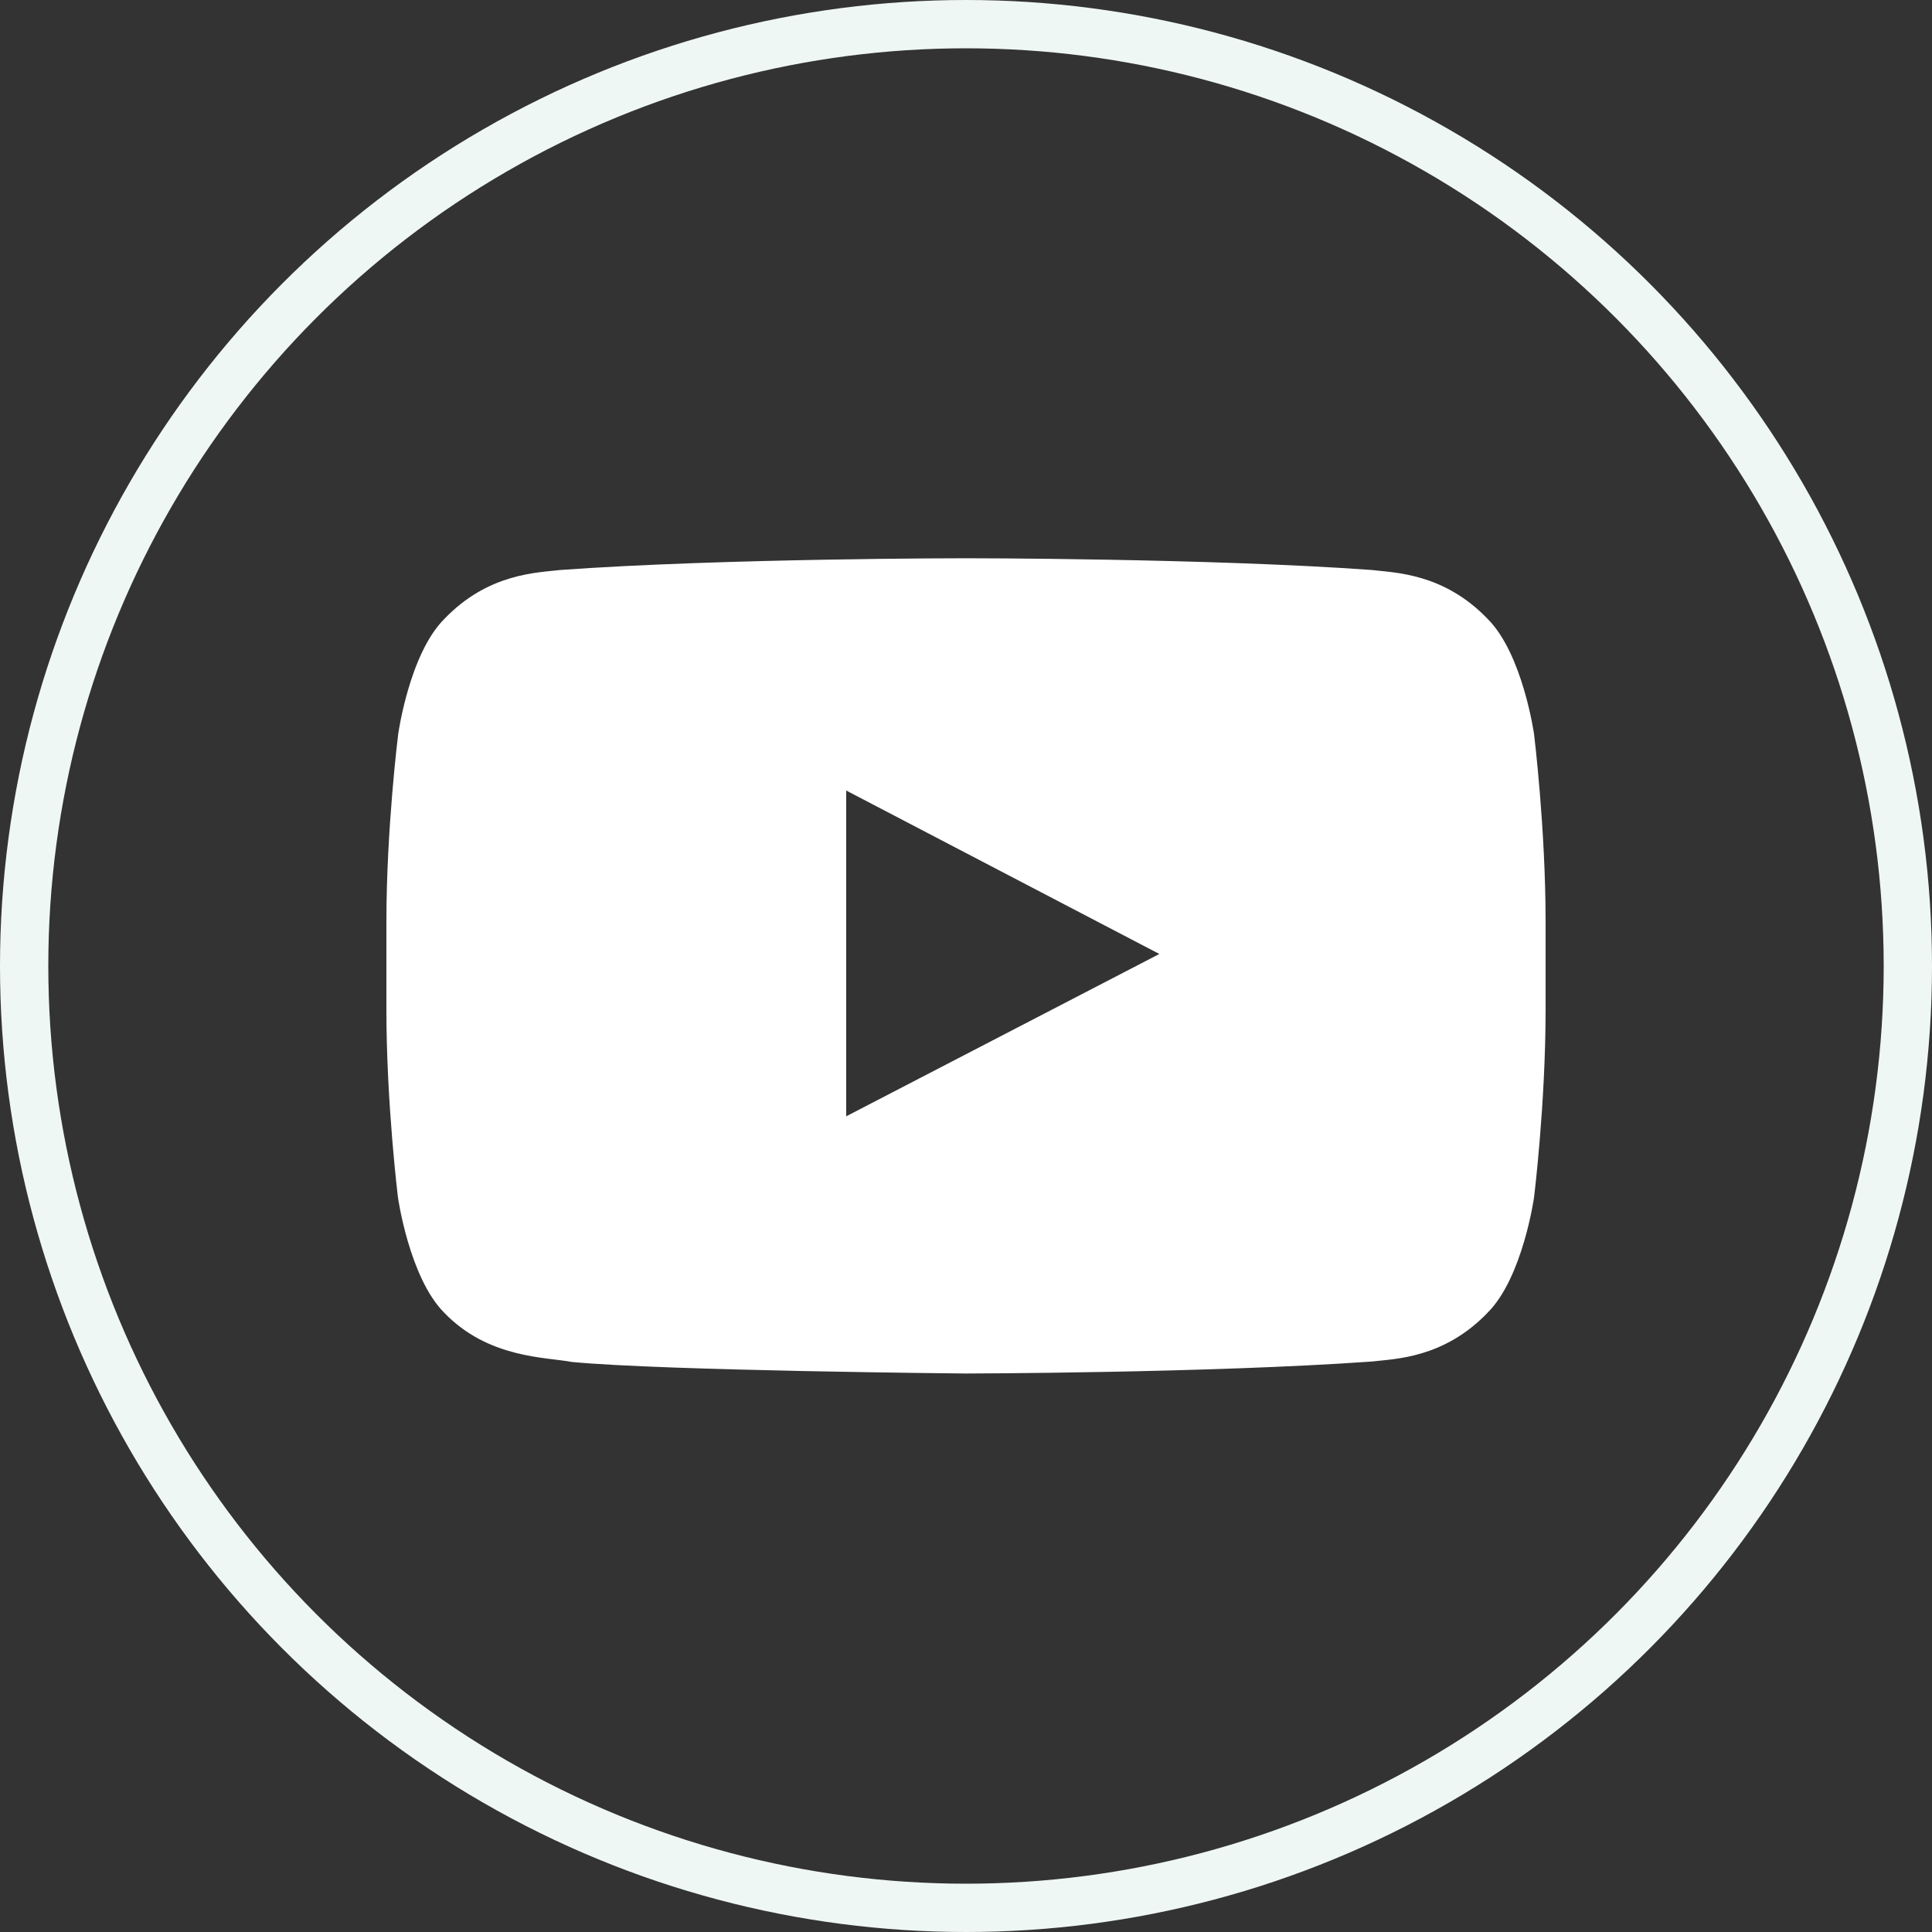
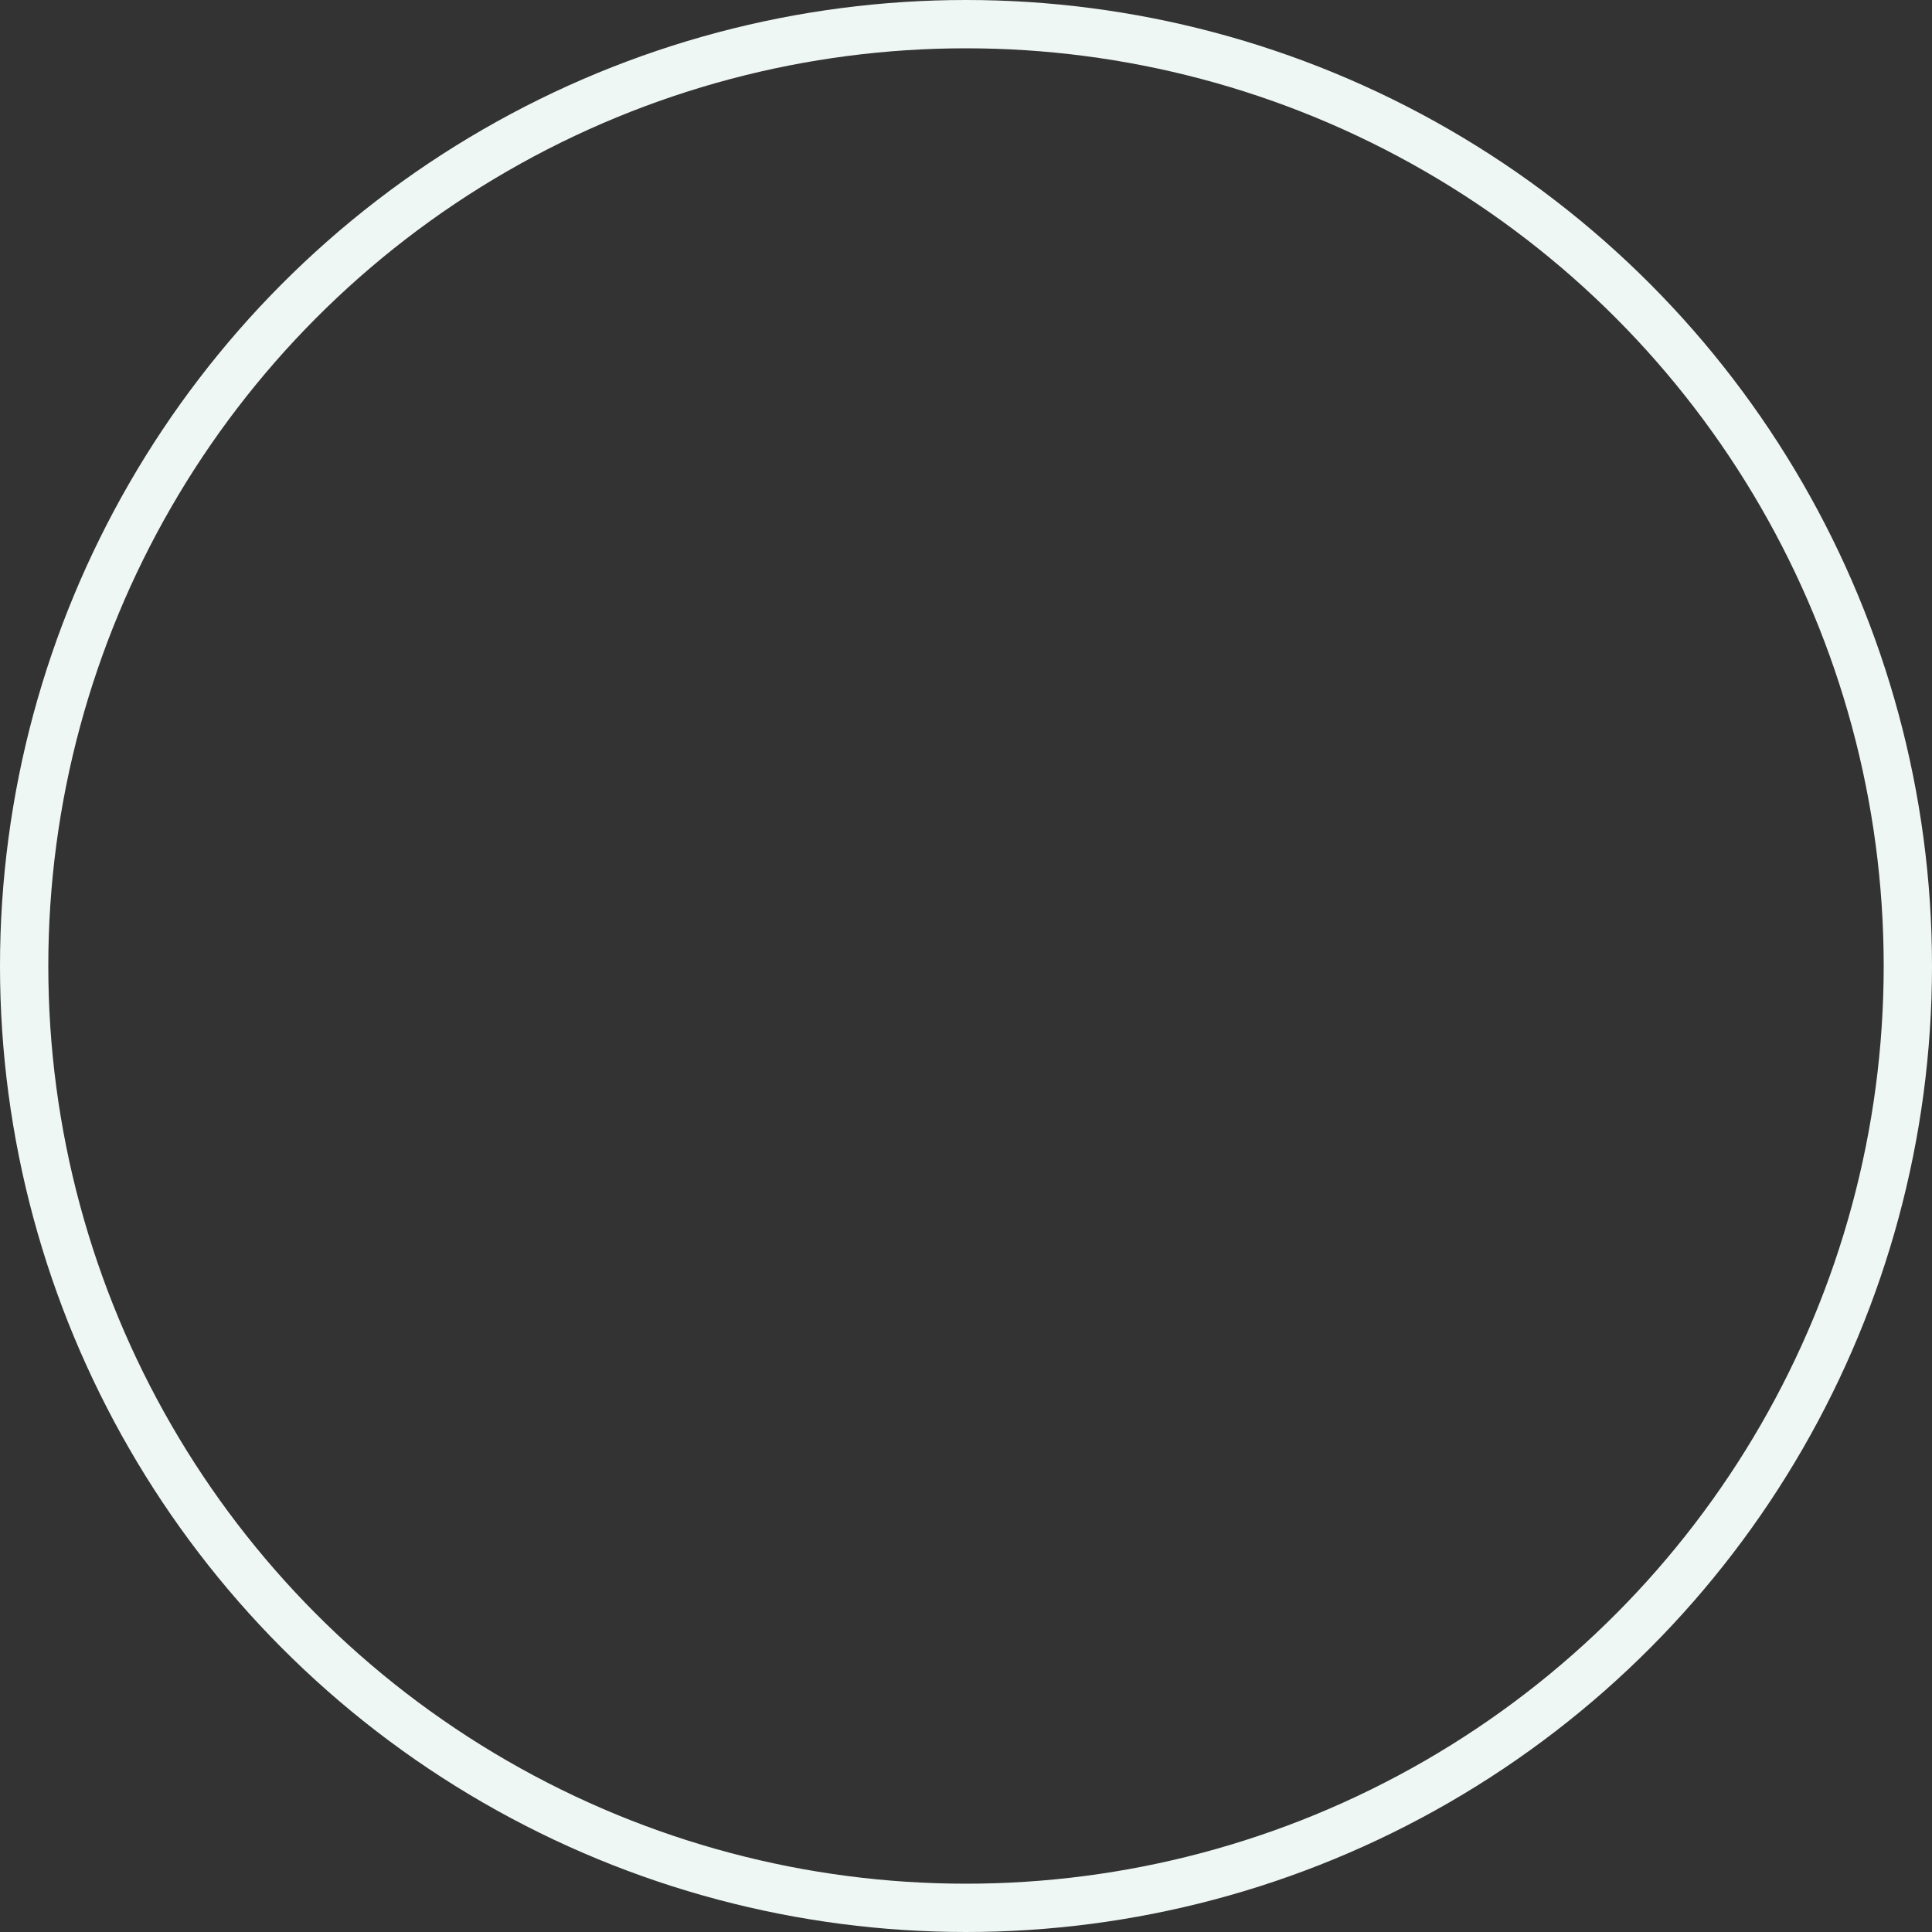
<svg xmlns="http://www.w3.org/2000/svg" width="40" height="40" viewBox="0 0 40 40" fill="none">
  <rect x="0" y="0" width="40" height="40" fill="#333333" stroke="none" />
  <circle cx="20" cy="20" r="19.5" stroke="#EFF7F5" />
-   <path d="M31.761 15.2C31.761 15.2 31.527 13.545 30.805 12.819C29.891 11.862 28.869 11.858 28.4 11.801C25.044 11.558 20.005 11.558 20.005 11.558H19.995C19.995 11.558 14.956 11.558 11.6 11.801C11.131 11.858 10.109 11.862 9.195 12.819C8.473 13.545 8.244 15.2 8.244 15.2C8.244 15.2 8 17.145 8 19.086V20.904C8 22.845 8.239 24.79 8.239 24.79C8.239 24.79 8.473 26.445 9.191 27.172C10.105 28.128 11.305 28.095 11.839 28.198C13.761 28.381 20 28.437 20 28.437C20 28.437 25.044 28.428 28.4 28.189C28.869 28.133 29.891 28.128 30.805 27.172C31.527 26.445 31.761 24.79 31.761 24.79C31.761 24.79 32 22.85 32 20.904V19.086C32 17.145 31.761 15.2 31.761 15.2ZM17.52 23.112V16.367L24.003 19.751L17.52 23.112Z" fill="white" />
</svg>